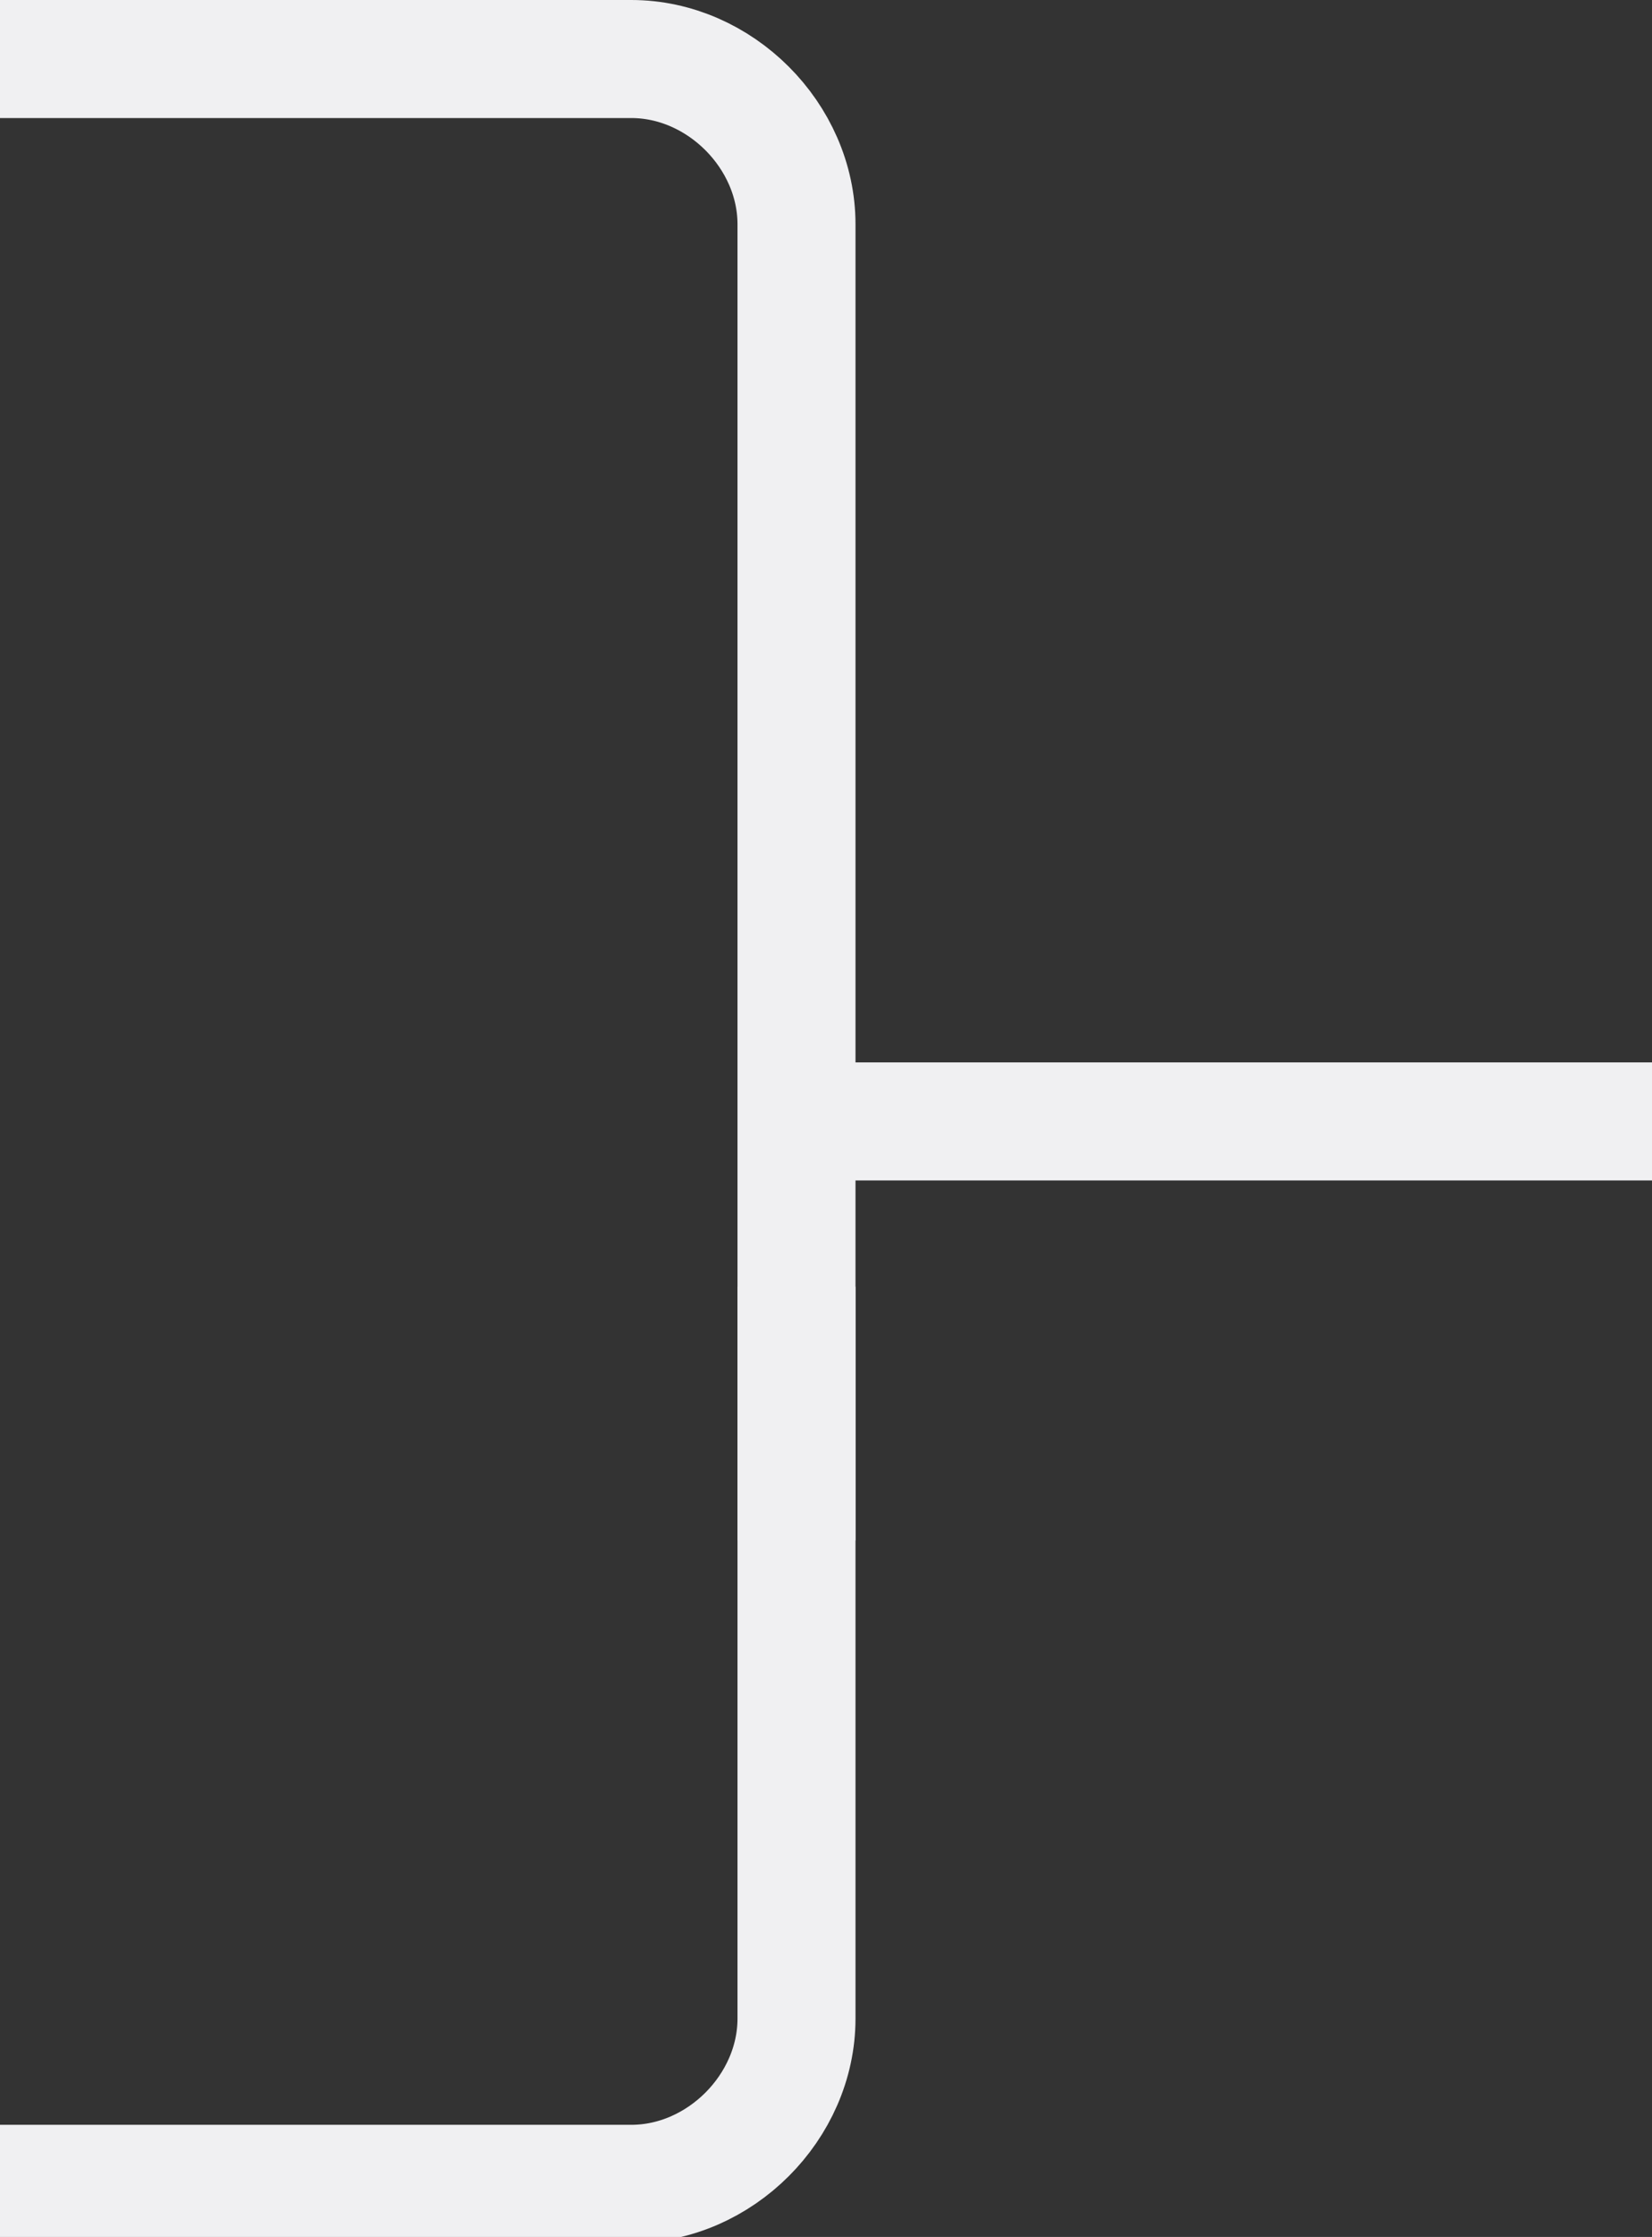
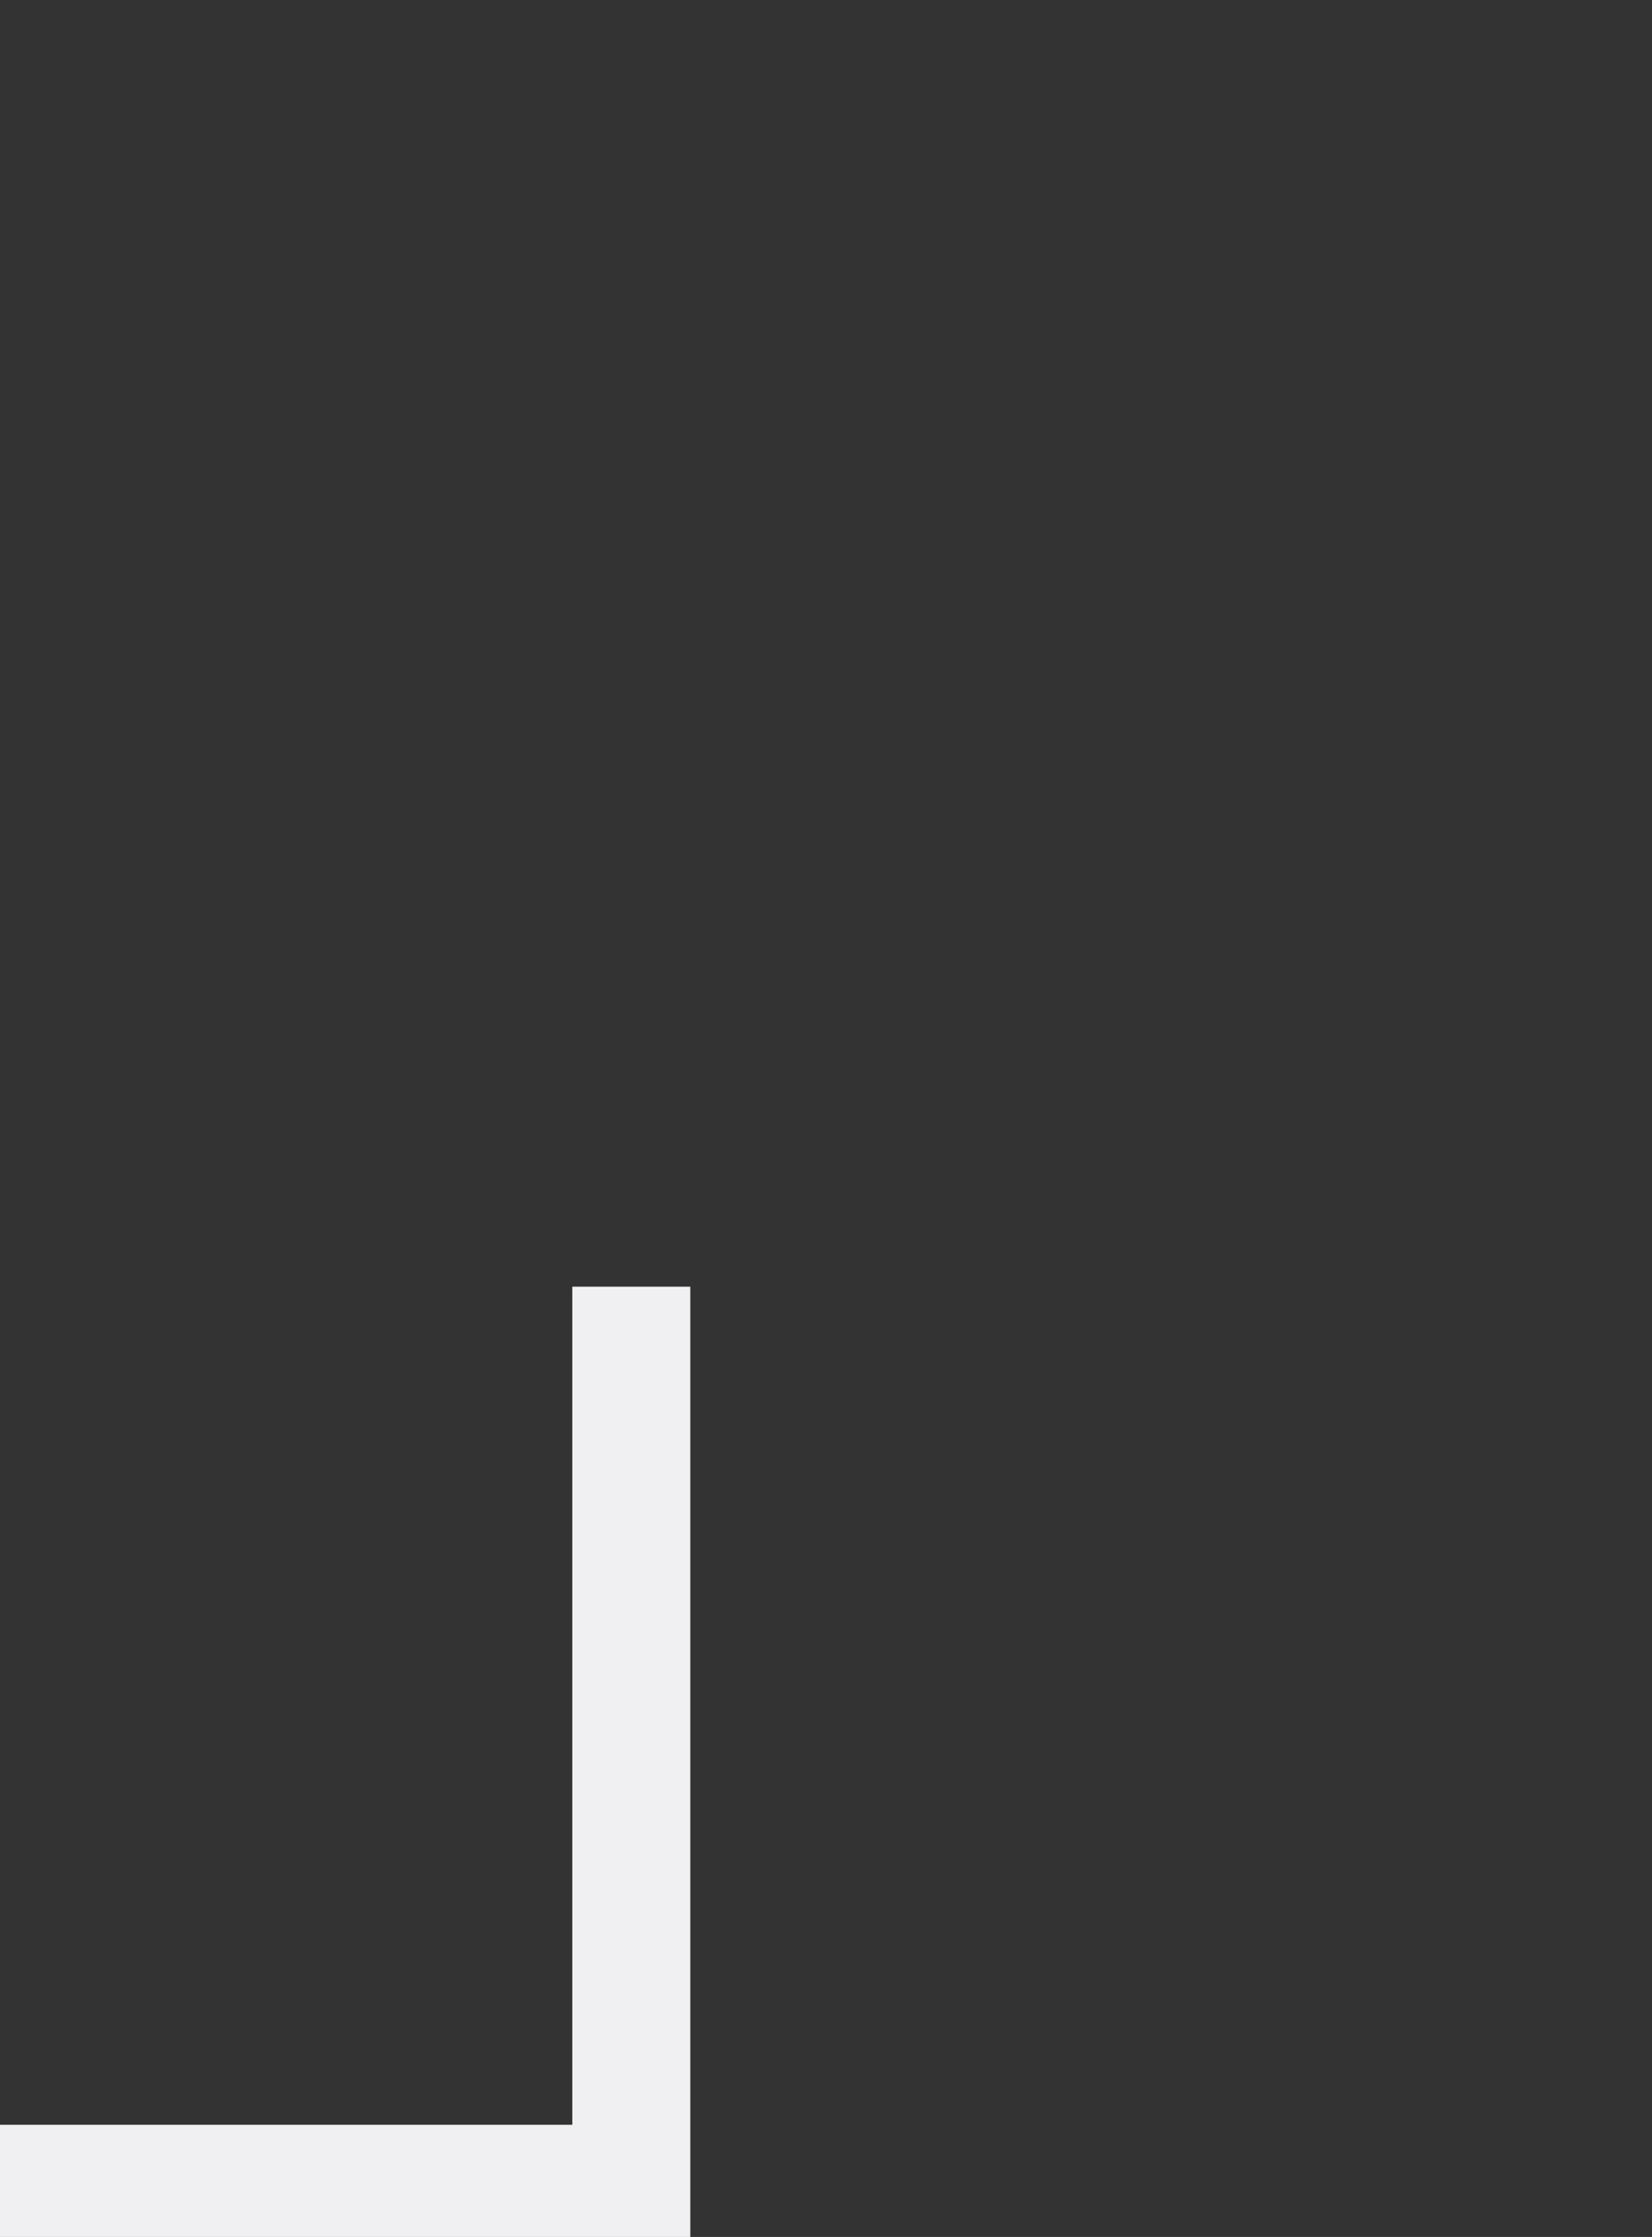
<svg xmlns="http://www.w3.org/2000/svg" id="Warstwa_1" viewBox="0 0 28 37.9">
  <rect x="0" y="0" width="28" height="37.9" fill="#333333" stroke="none" />
  <defs>
    <style>
      .st0{fill:none;stroke:#f0f0f2;stroke-miterlimit:10;stroke-width:2px}
    </style>
  </defs>
  <g id="Layer_2">
    <g id="Layer_1-2">
-       <path d="M13.5 26.1V3.8c0-1.5-1.3-2.8-2.8-2.8H0m28 18H14.4" class="st0" />
-       <path d="M0 37h10.7c1.5 0 2.8-1.3 2.8-2.8V21.8" class="st0" />
+       <path d="M0 37h10.7V21.8" class="st0" />
    </g>
  </g>
</svg>